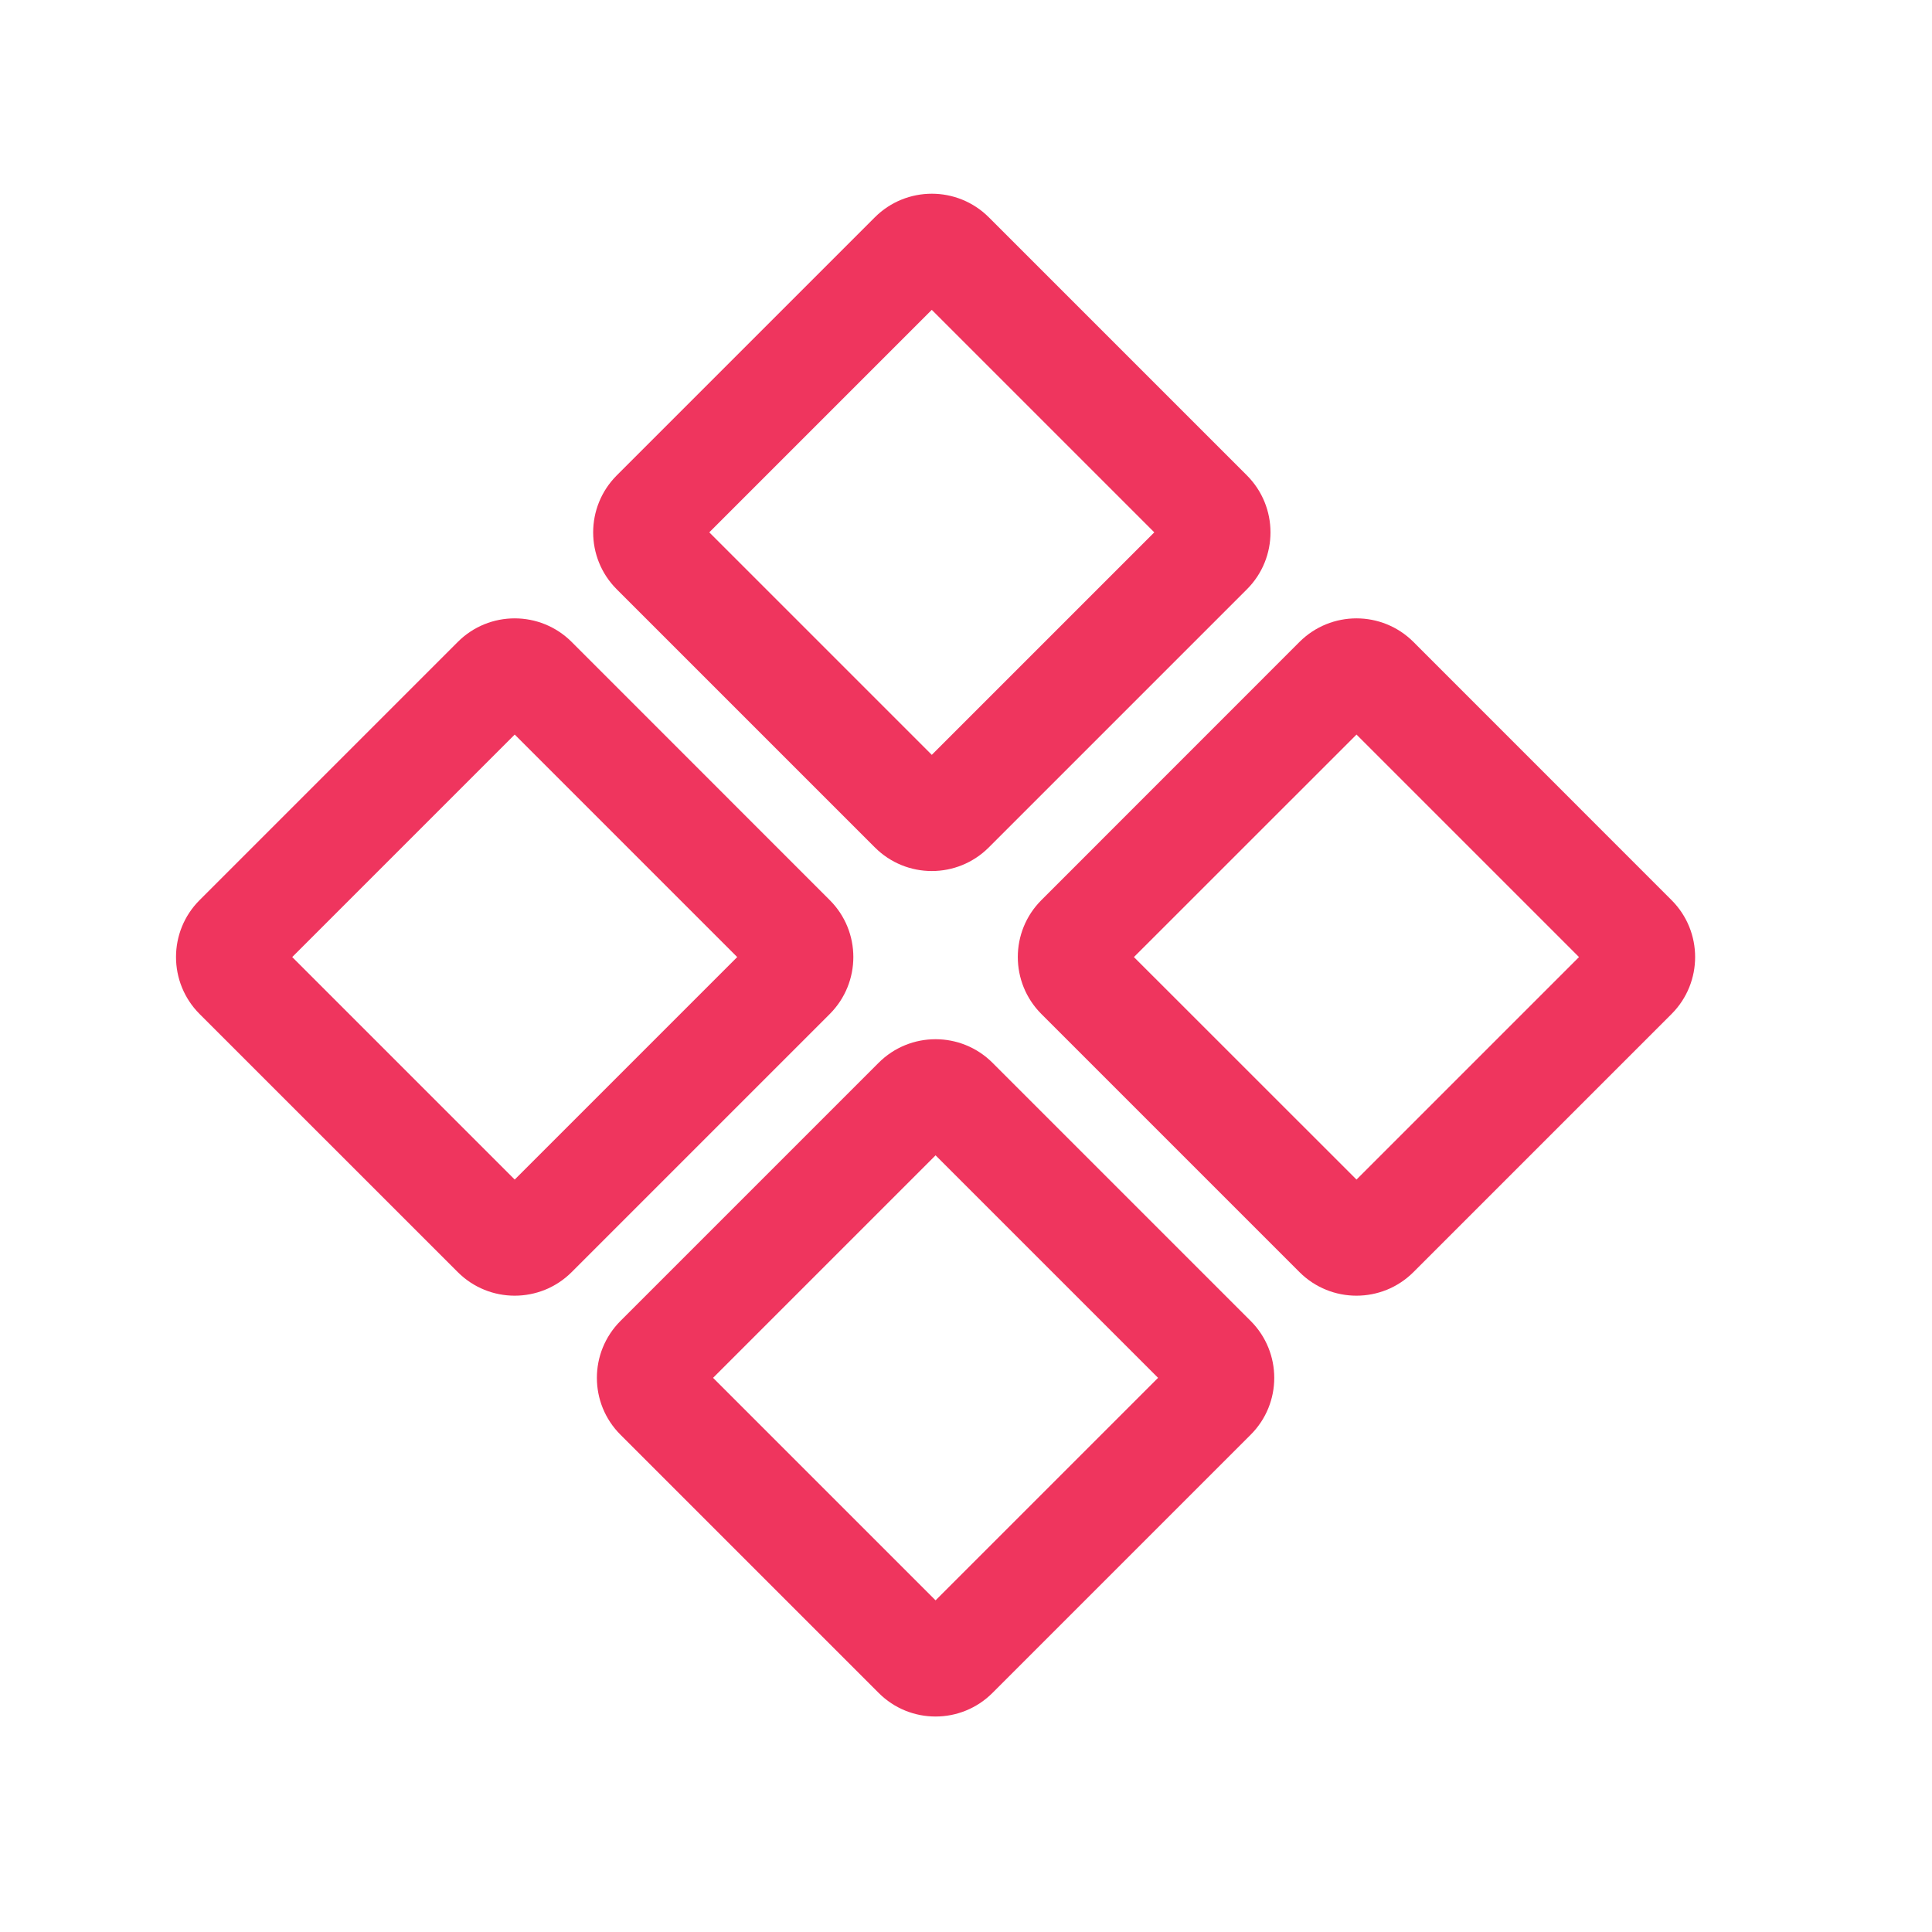
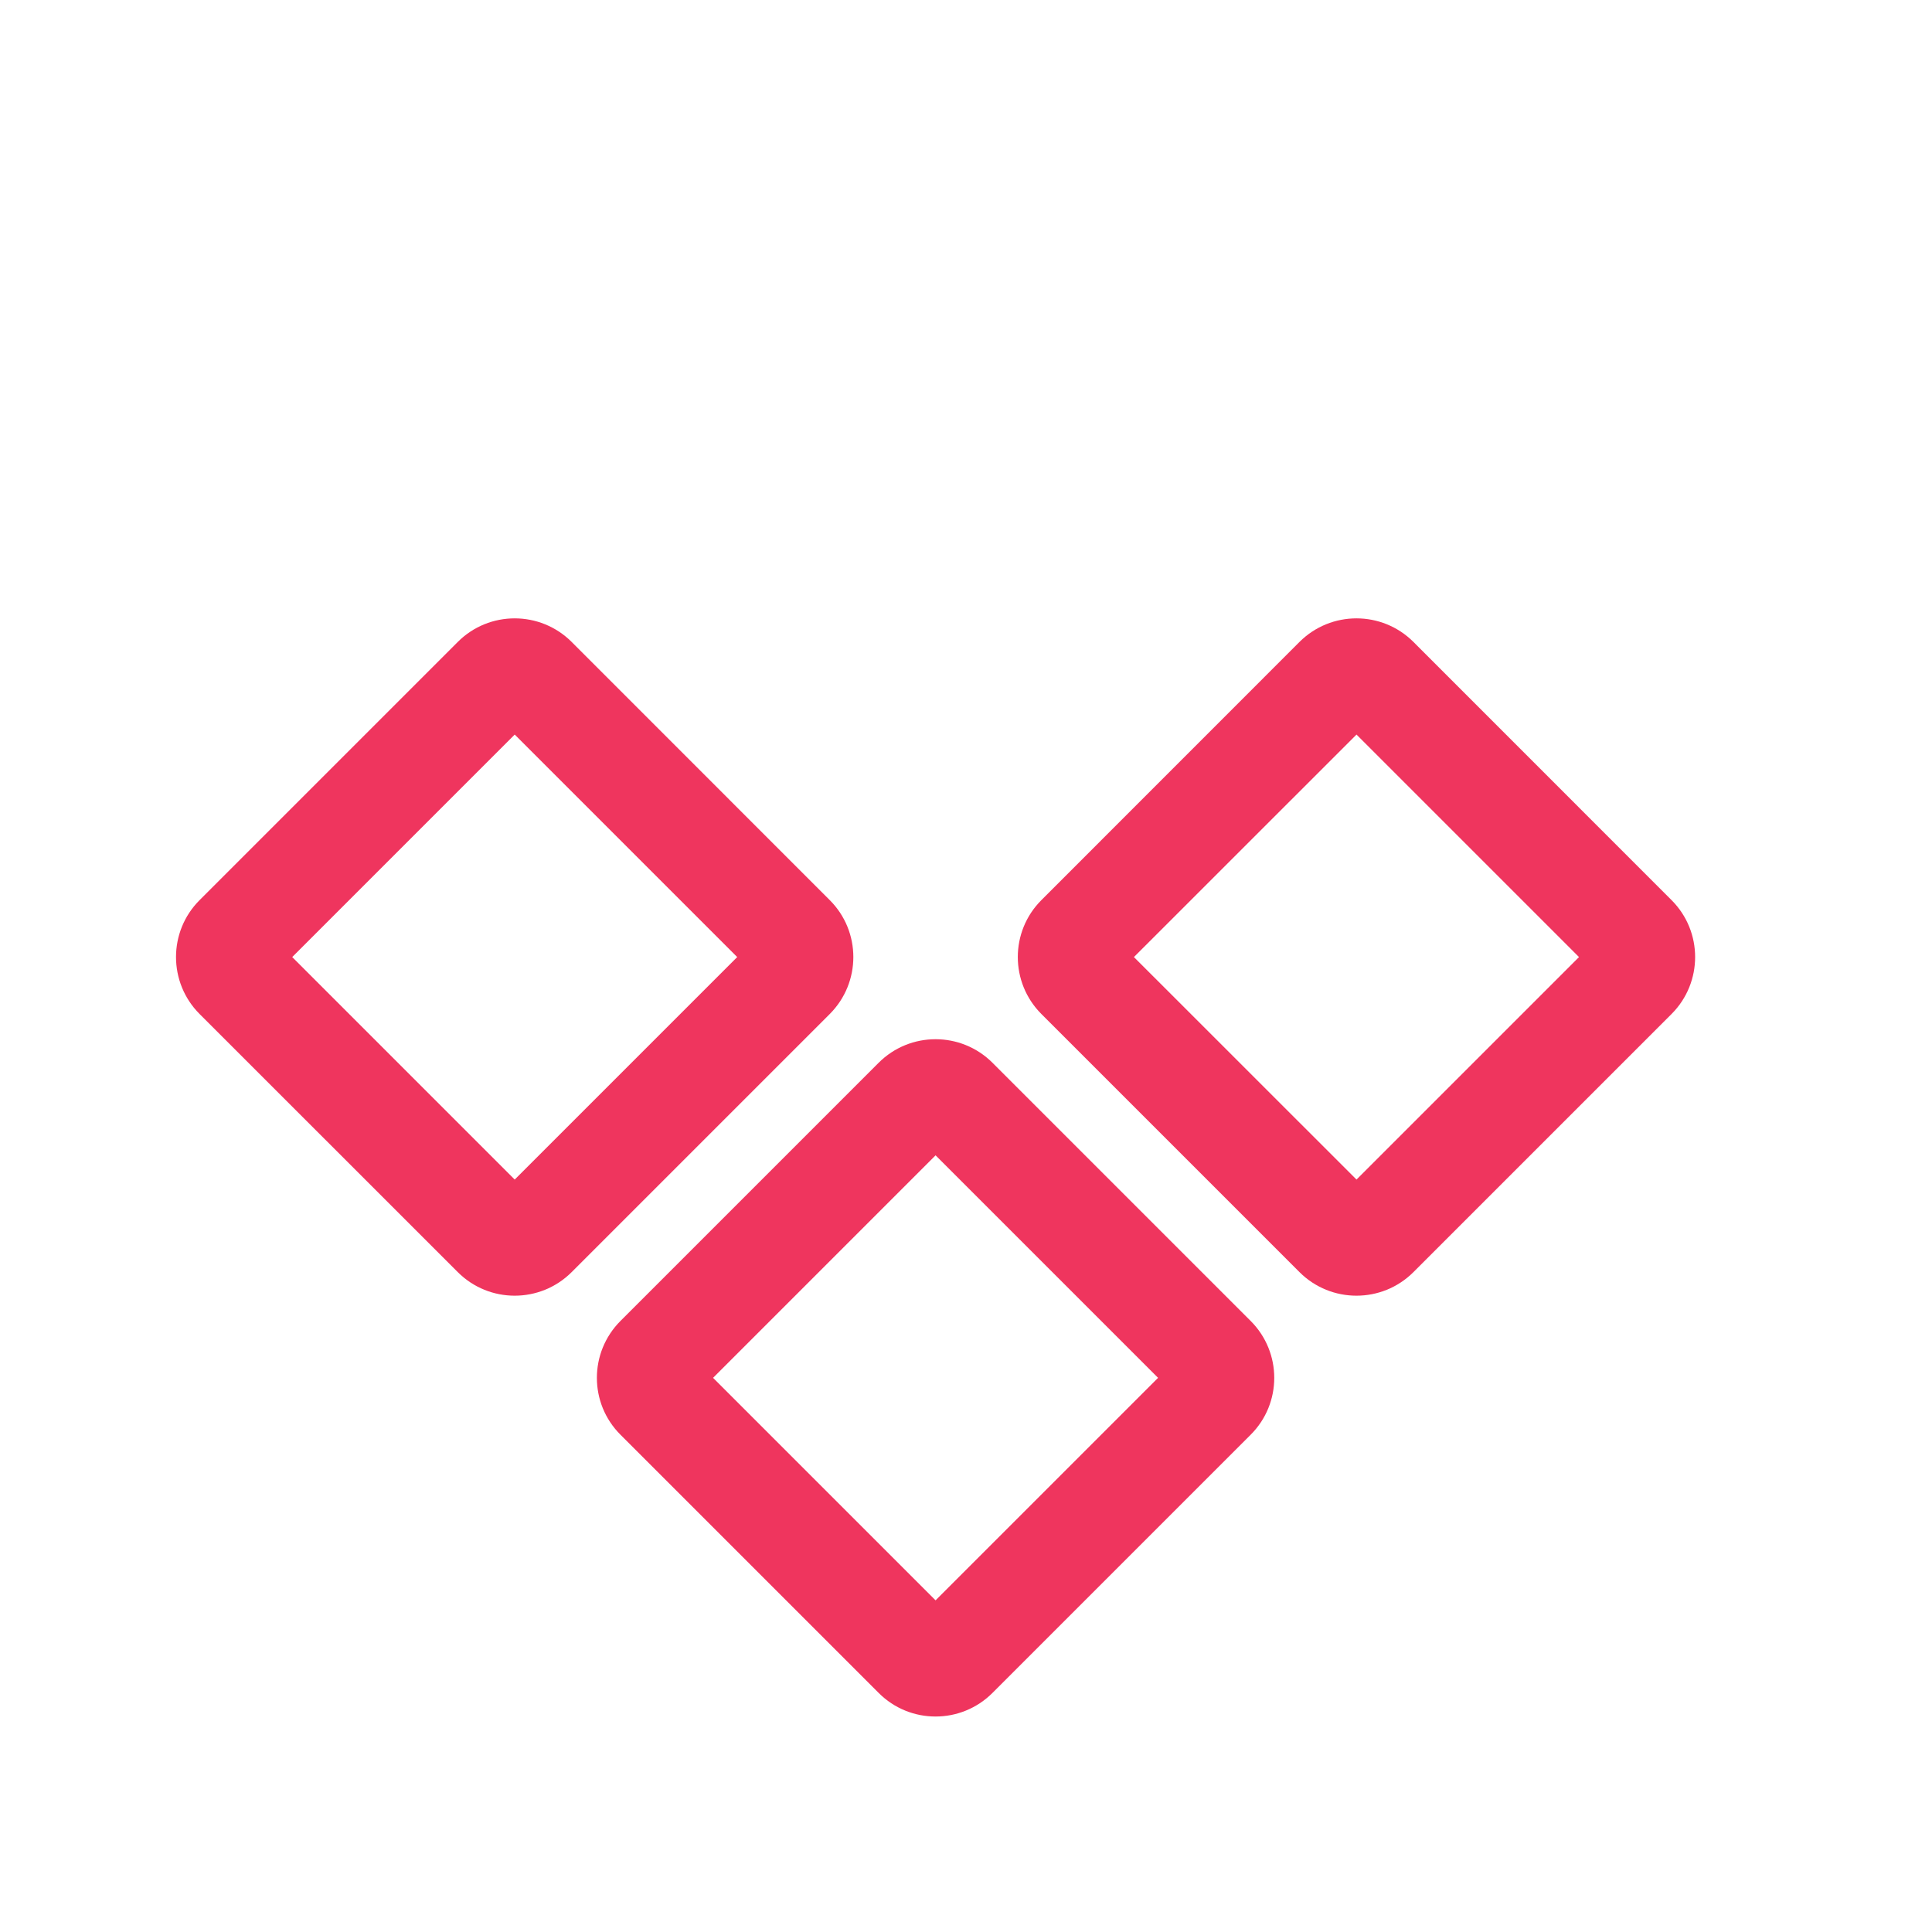
<svg xmlns="http://www.w3.org/2000/svg" width="24" height="24" viewBox="0 0 24 24" fill="none">
  <rect width="24" height="24" fill="white" />
-   <path fill-rule="evenodd" clip-rule="evenodd" d="M8.811 6.613L11.575 9.377L14.339 6.613L11.575 3.849L8.811 6.613ZM7.661 5.906C7.271 6.297 7.271 6.93 7.661 7.32L10.868 10.527C11.259 10.918 11.892 10.918 12.283 10.527L15.49 7.32C15.88 6.93 15.88 6.297 15.49 5.906L12.283 2.699C11.892 2.309 11.259 2.309 10.868 2.699L7.661 5.906Z" fill="#EF355E" />
  <path fill-rule="evenodd" clip-rule="evenodd" d="M14.086 11.889L16.851 14.653L19.615 11.889L16.851 9.125L14.086 11.889ZM12.936 11.182C12.546 11.572 12.546 12.205 12.936 12.596L16.143 15.803C16.534 16.193 17.167 16.193 17.558 15.803L20.765 12.596C21.155 12.205 21.155 11.572 20.765 11.182L17.558 7.974C17.167 7.584 16.534 7.584 16.143 7.974L12.936 11.182Z" fill="#EF355E" />
  <path fill-rule="evenodd" clip-rule="evenodd" d="M8.858 17.116L11.622 19.88L14.386 17.116L11.622 14.352L8.858 17.116ZM7.708 16.409C7.317 16.8 7.317 17.433 7.708 17.823L10.915 21.03C11.305 21.421 11.938 21.421 12.329 21.03L15.536 17.823C15.927 17.433 15.927 16.8 15.536 16.409L12.329 13.202C11.938 12.812 11.305 12.812 10.915 13.202L7.708 16.409Z" fill="#EF355E" />
  <path fill-rule="evenodd" clip-rule="evenodd" d="M3.63 11.889L6.394 14.653L9.158 11.889L6.394 9.125L3.63 11.889ZM2.479 11.182C2.089 11.572 2.089 12.205 2.479 12.596L5.687 15.803C6.077 16.193 6.71 16.193 7.101 15.803L10.308 12.596C10.698 12.205 10.698 11.572 10.308 11.182L7.101 7.974C6.71 7.584 6.077 7.584 5.687 7.974L2.479 11.182Z" fill="#EF355E" />
</svg>